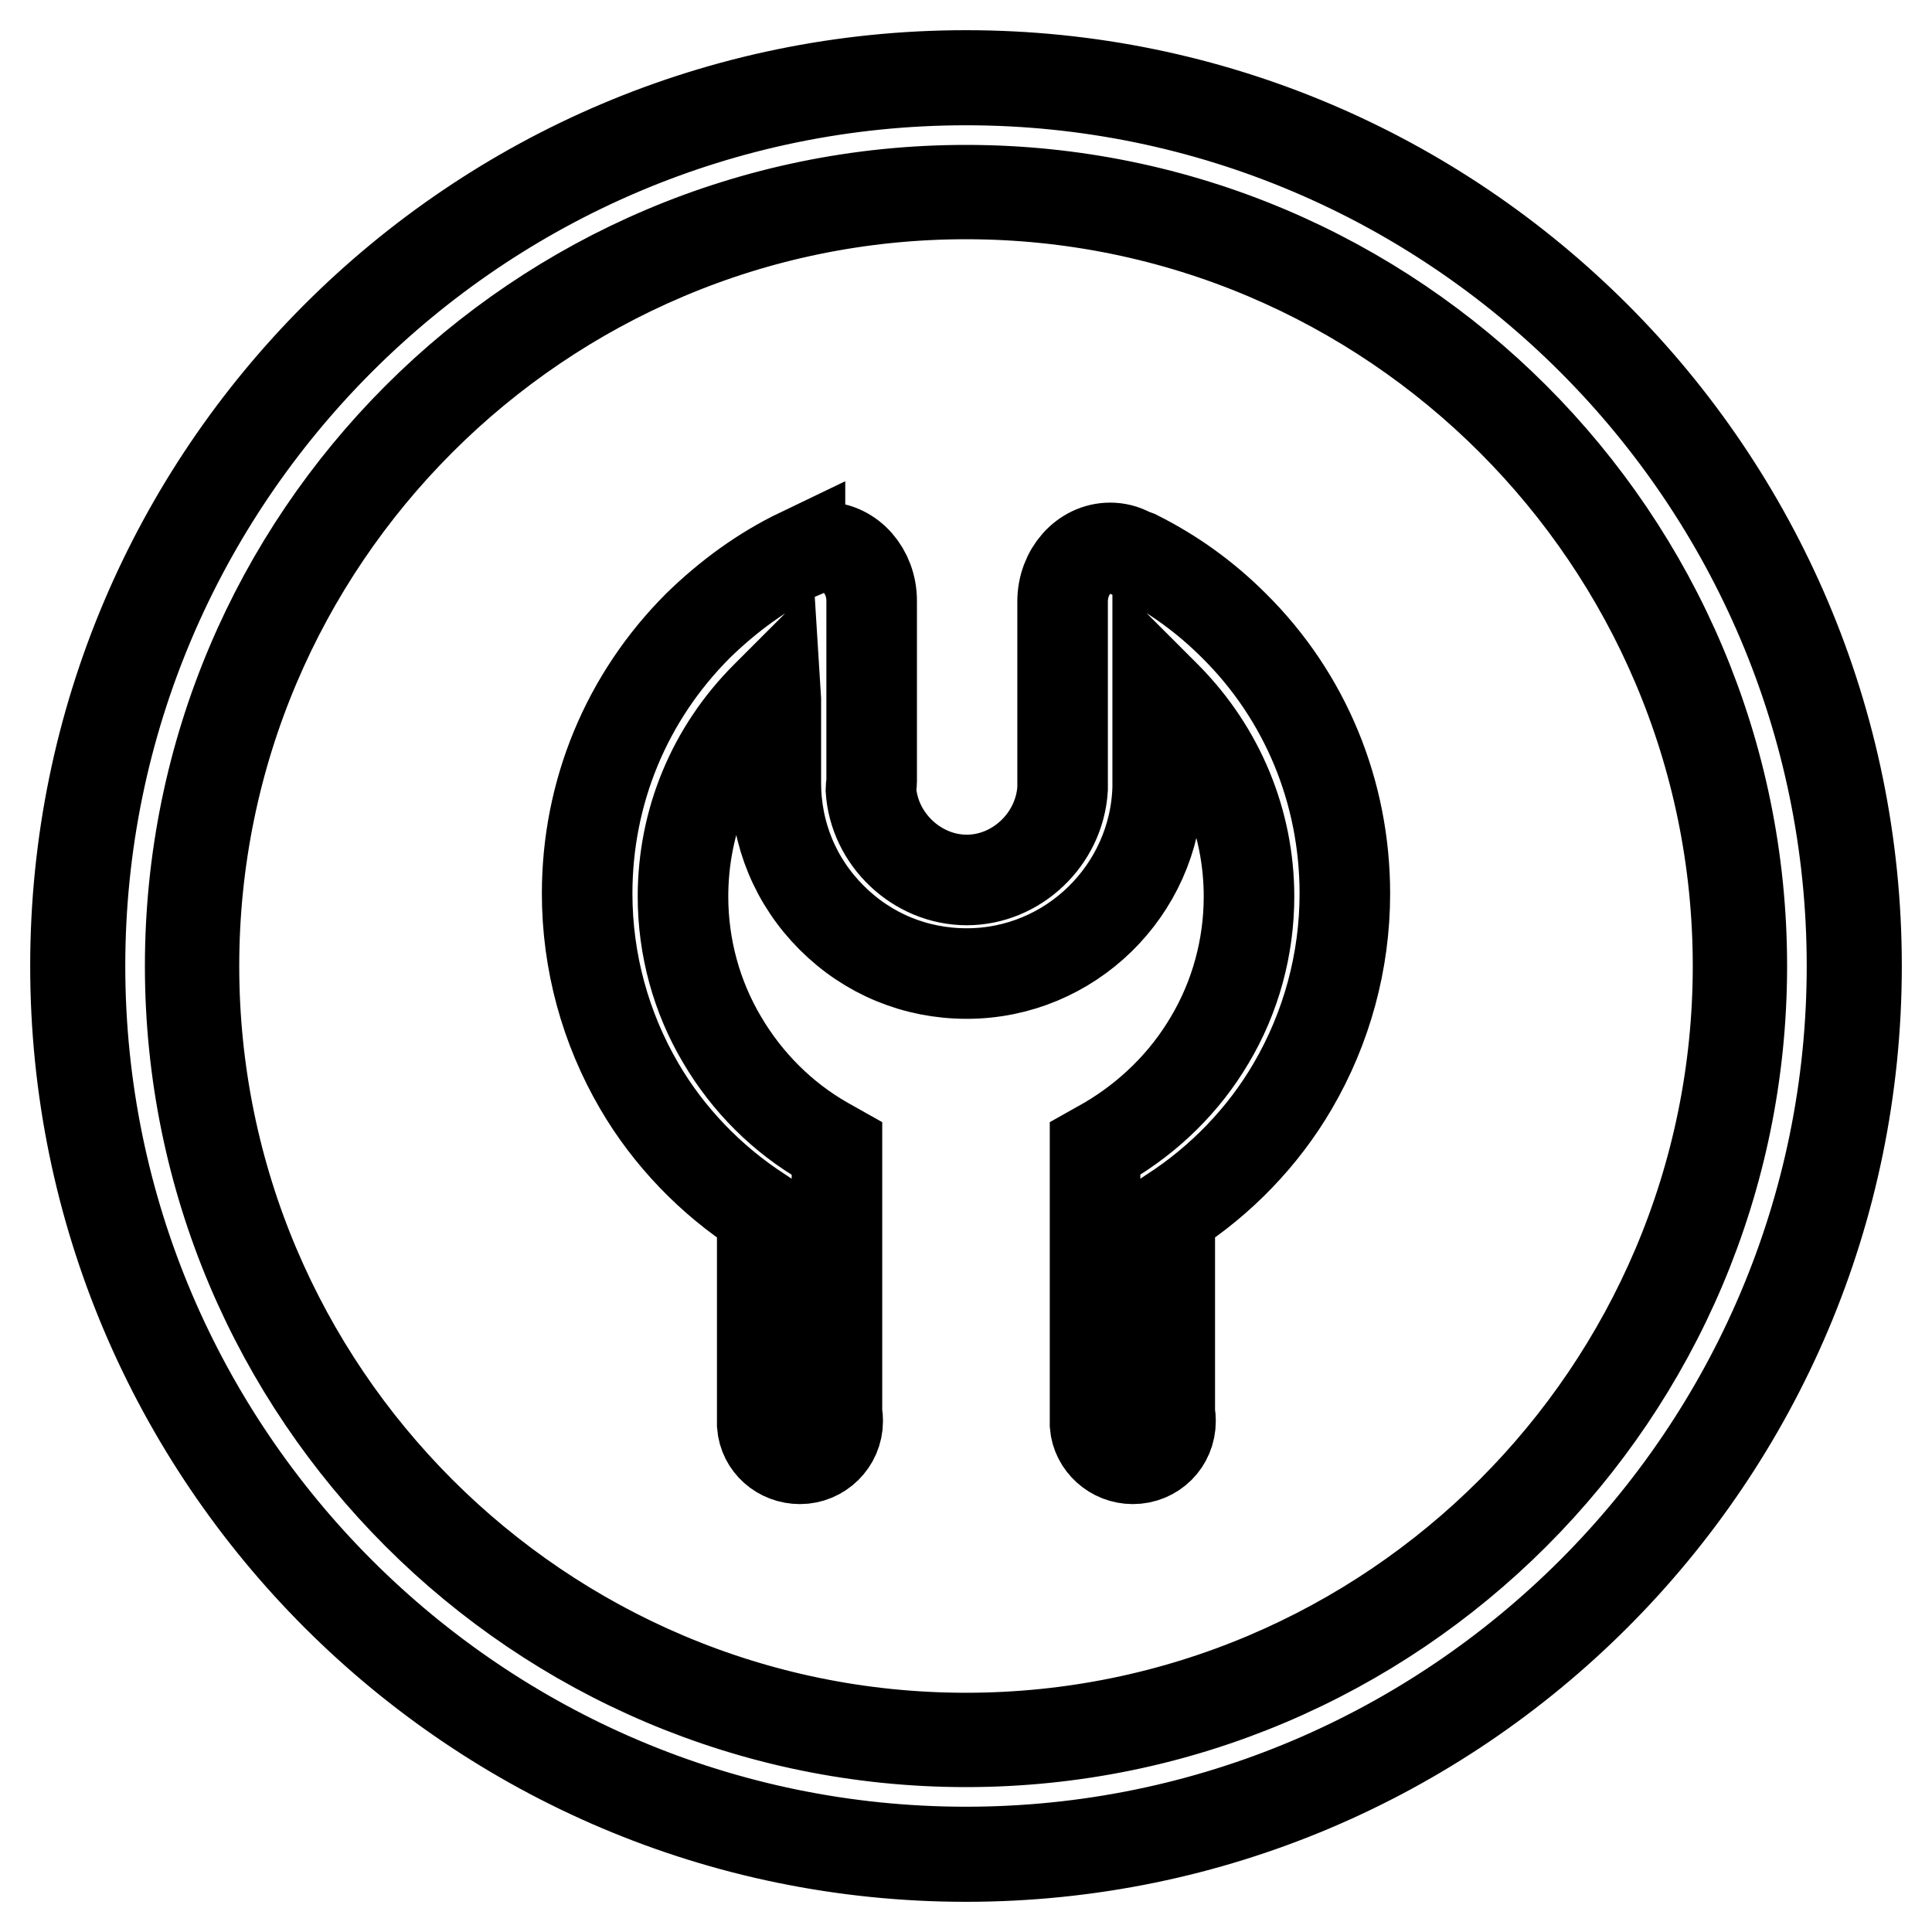
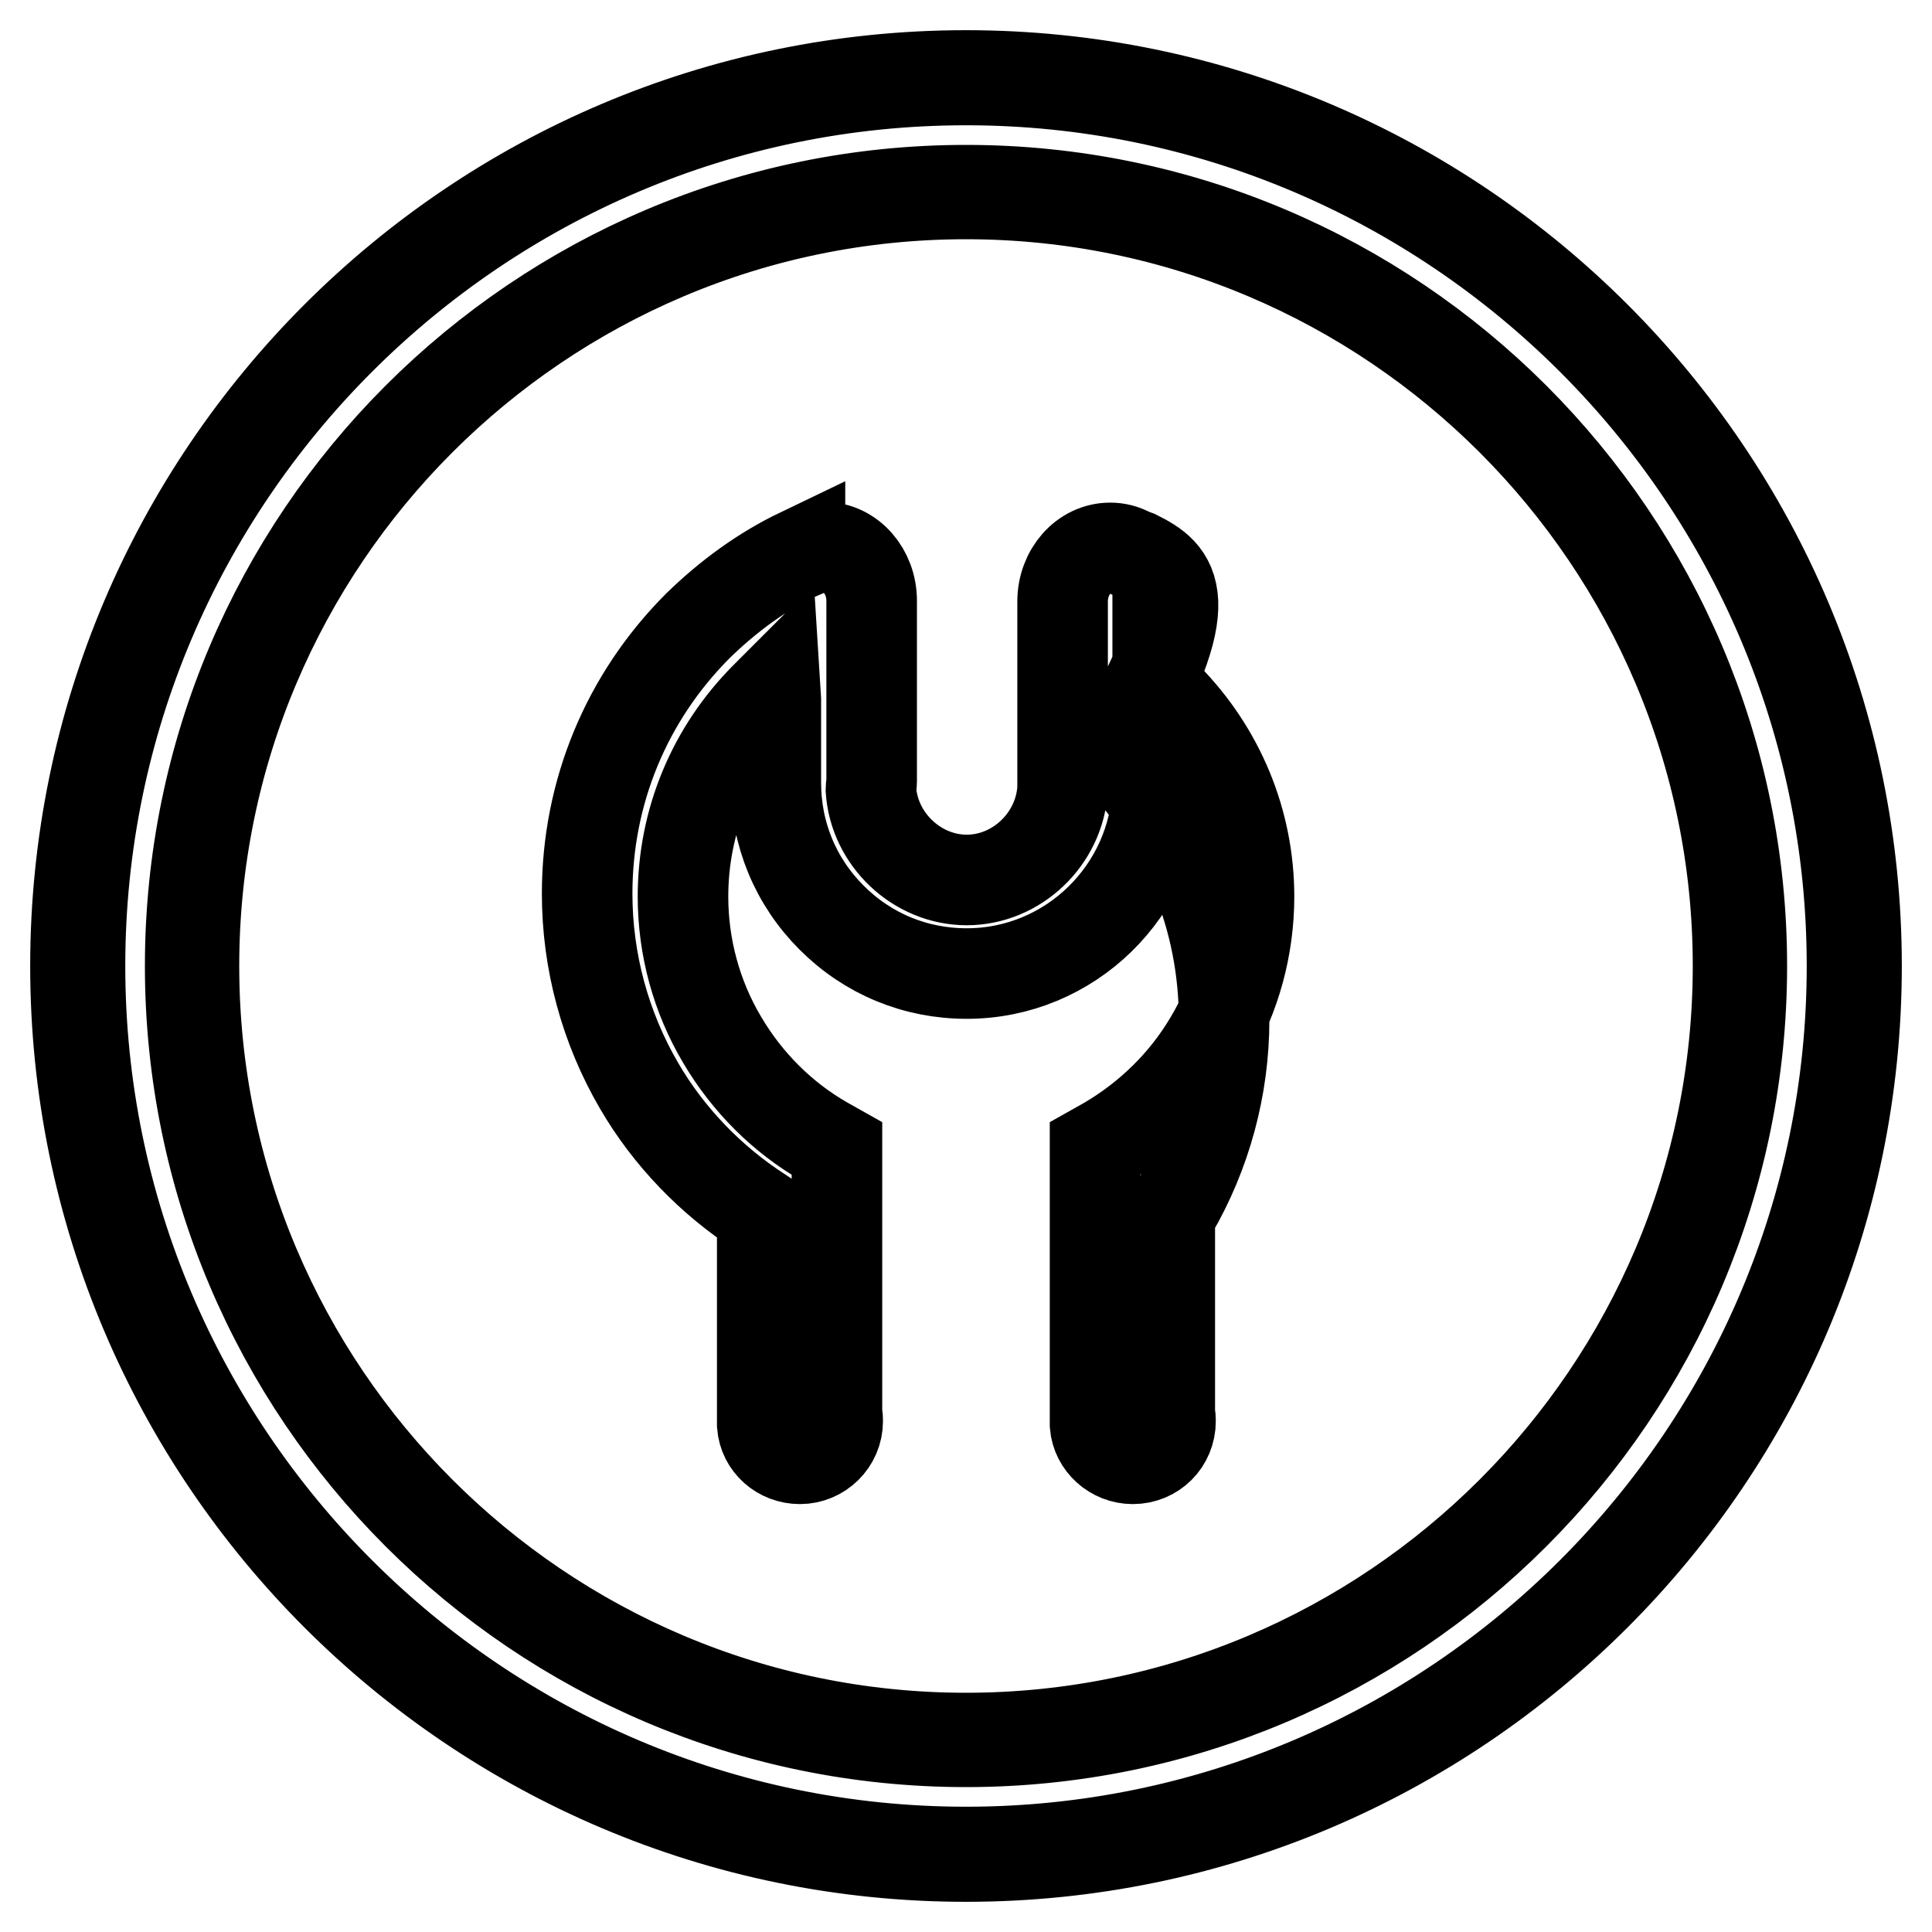
<svg xmlns="http://www.w3.org/2000/svg" version="1.1" x="0px" y="0px" viewBox="0 0 256 256" enable-background="new 0 0 256 256" xml:space="preserve">
  <g>
-     <path stroke-width="12" fill-opacity="0" stroke="#000000" d="M128,10C62.9,10,10,62.9,10,128c0,65.1,52.9,118,118,118c65.1,0,118-52.9,118-118C246,62.9,193.1,10,128,10 z M128,230.8c-56.7,0-102.8-46.1-102.8-102.8S71.3,25.2,128,25.2c56.7,0,102.8,46.1,102.8,102.8S184.7,230.8,128,230.8z M128,10.6 C63.3,10.6,10.6,63.3,10.6,128c0,64.7,52.7,117.4,117.4,117.4c64.7,0,117.4-52.7,117.4-117.4C245.4,63.3,192.7,10.6,128,10.6z  M128,230.3c-56.4,0-102.3-45.9-102.3-102.3C25.7,71.6,71.6,25.7,128,25.7S230.3,71.6,230.3,128C230.3,184.4,184.4,230.3,128,230.3 z M150.6,73.6L150.6,73.6l-0.8-0.3c-0.9-0.5-1.8-0.7-2.7-0.7c-3.5,0-6.3,3.2-6.3,7.1v23.9c0,0.3,0,0.6,0,0.9 c-0.4,6.7-6.1,12.1-12.7,12.1c-6.6,0-12.3-5.4-12.7-12c0-0.4,0.1-0.7,0.1-1V79.6c0-3.9-2.8-7.1-6.3-7.1c-0.9,0-1.7,0.2-2.5,0.6 l-0.7,0.3l0-0.1c-5,2.4-9.5,5.7-13.5,9.6c-9.5,9.5-14.7,22.1-14.7,35.5c0,9,2.4,17.8,6.9,25.5c3.9,6.7,9.5,12.5,16,16.7l0.3,0.2 l0,28c0.2,2.6,2.4,4.5,5,4.5c2.7,0,5-2.2,5-5c0-0.3,0-0.6-0.1-0.9l0-35.2l-1.6-0.9c-5.6-3.2-10.3-7.9-13.6-13.5 c-3.4-5.7-5.2-12.3-5.2-19c0-10,3.9-19.4,11-26.5l1.2-1.2l0.1,1.6l0,11c0,6.8,2.6,13.1,7.4,17.9c4.8,4.8,11.1,7.4,17.9,7.4 c13.7,0,24.9-11,25.3-24.6h0l0-0.9V91.2l1.2,1.2c7,7.1,10.9,16.5,10.9,26.4c0,6.7-1.8,13.3-5.2,19c-3.3,5.6-8,10.2-13.6,13.5 l-1.6,0.9v36.4l0,0.2c0.2,2.5,2.4,4.5,5,4.5c2.8,0,5-2.2,5-5c0-0.3,0-0.6-0.1-0.9l0-26.6l0.3-0.2c6.5-4.2,12.1-10,16-16.7 c4.5-7.7,6.9-16.5,6.9-25.5c0-13.4-5.2-26.1-14.7-35.5C159.7,79.1,155.4,76,150.6,73.6z" />
+     <path stroke-width="12" fill-opacity="0" stroke="#000000" d="M128,10C62.9,10,10,62.9,10,128c0,65.1,52.9,118,118,118c65.1,0,118-52.9,118-118C246,62.9,193.1,10,128,10 z M128,230.8c-56.7,0-102.8-46.1-102.8-102.8S71.3,25.2,128,25.2c56.7,0,102.8,46.1,102.8,102.8S184.7,230.8,128,230.8z M128,10.6 C63.3,10.6,10.6,63.3,10.6,128c0,64.7,52.7,117.4,117.4,117.4c64.7,0,117.4-52.7,117.4-117.4C245.4,63.3,192.7,10.6,128,10.6z  M128,230.3c-56.4,0-102.3-45.9-102.3-102.3C25.7,71.6,71.6,25.7,128,25.7S230.3,71.6,230.3,128C230.3,184.4,184.4,230.3,128,230.3 z M150.6,73.6L150.6,73.6l-0.8-0.3c-0.9-0.5-1.8-0.7-2.7-0.7c-3.5,0-6.3,3.2-6.3,7.1v23.9c0,0.3,0,0.6,0,0.9 c-0.4,6.7-6.1,12.1-12.7,12.1c-6.6,0-12.3-5.4-12.7-12c0-0.4,0.1-0.7,0.1-1V79.6c0-3.9-2.8-7.1-6.3-7.1c-0.9,0-1.7,0.2-2.5,0.6 l-0.7,0.3l0-0.1c-5,2.4-9.5,5.7-13.5,9.6c-9.5,9.5-14.7,22.1-14.7,35.5c0,9,2.4,17.8,6.9,25.5c3.9,6.7,9.5,12.5,16,16.7l0.3,0.2 l0,28c0.2,2.6,2.4,4.5,5,4.5c2.7,0,5-2.2,5-5c0-0.3,0-0.6-0.1-0.9l0-35.2l-1.6-0.9c-5.6-3.2-10.3-7.9-13.6-13.5 c-3.4-5.7-5.2-12.3-5.2-19c0-10,3.9-19.4,11-26.5l1.2-1.2l0.1,1.6l0,11c0,6.8,2.6,13.1,7.4,17.9c4.8,4.8,11.1,7.4,17.9,7.4 c13.7,0,24.9-11,25.3-24.6h0l0-0.9V91.2l1.2,1.2c7,7.1,10.9,16.5,10.9,26.4c0,6.7-1.8,13.3-5.2,19c-3.3,5.6-8,10.2-13.6,13.5 l-1.6,0.9v36.4l0,0.2c0.2,2.5,2.4,4.5,5,4.5c2.8,0,5-2.2,5-5c0-0.3,0-0.6-0.1-0.9l0-26.6l0.3-0.2c4.5-7.7,6.9-16.5,6.9-25.5c0-13.4-5.2-26.1-14.7-35.5C159.7,79.1,155.4,76,150.6,73.6z" />
  </g>
</svg>